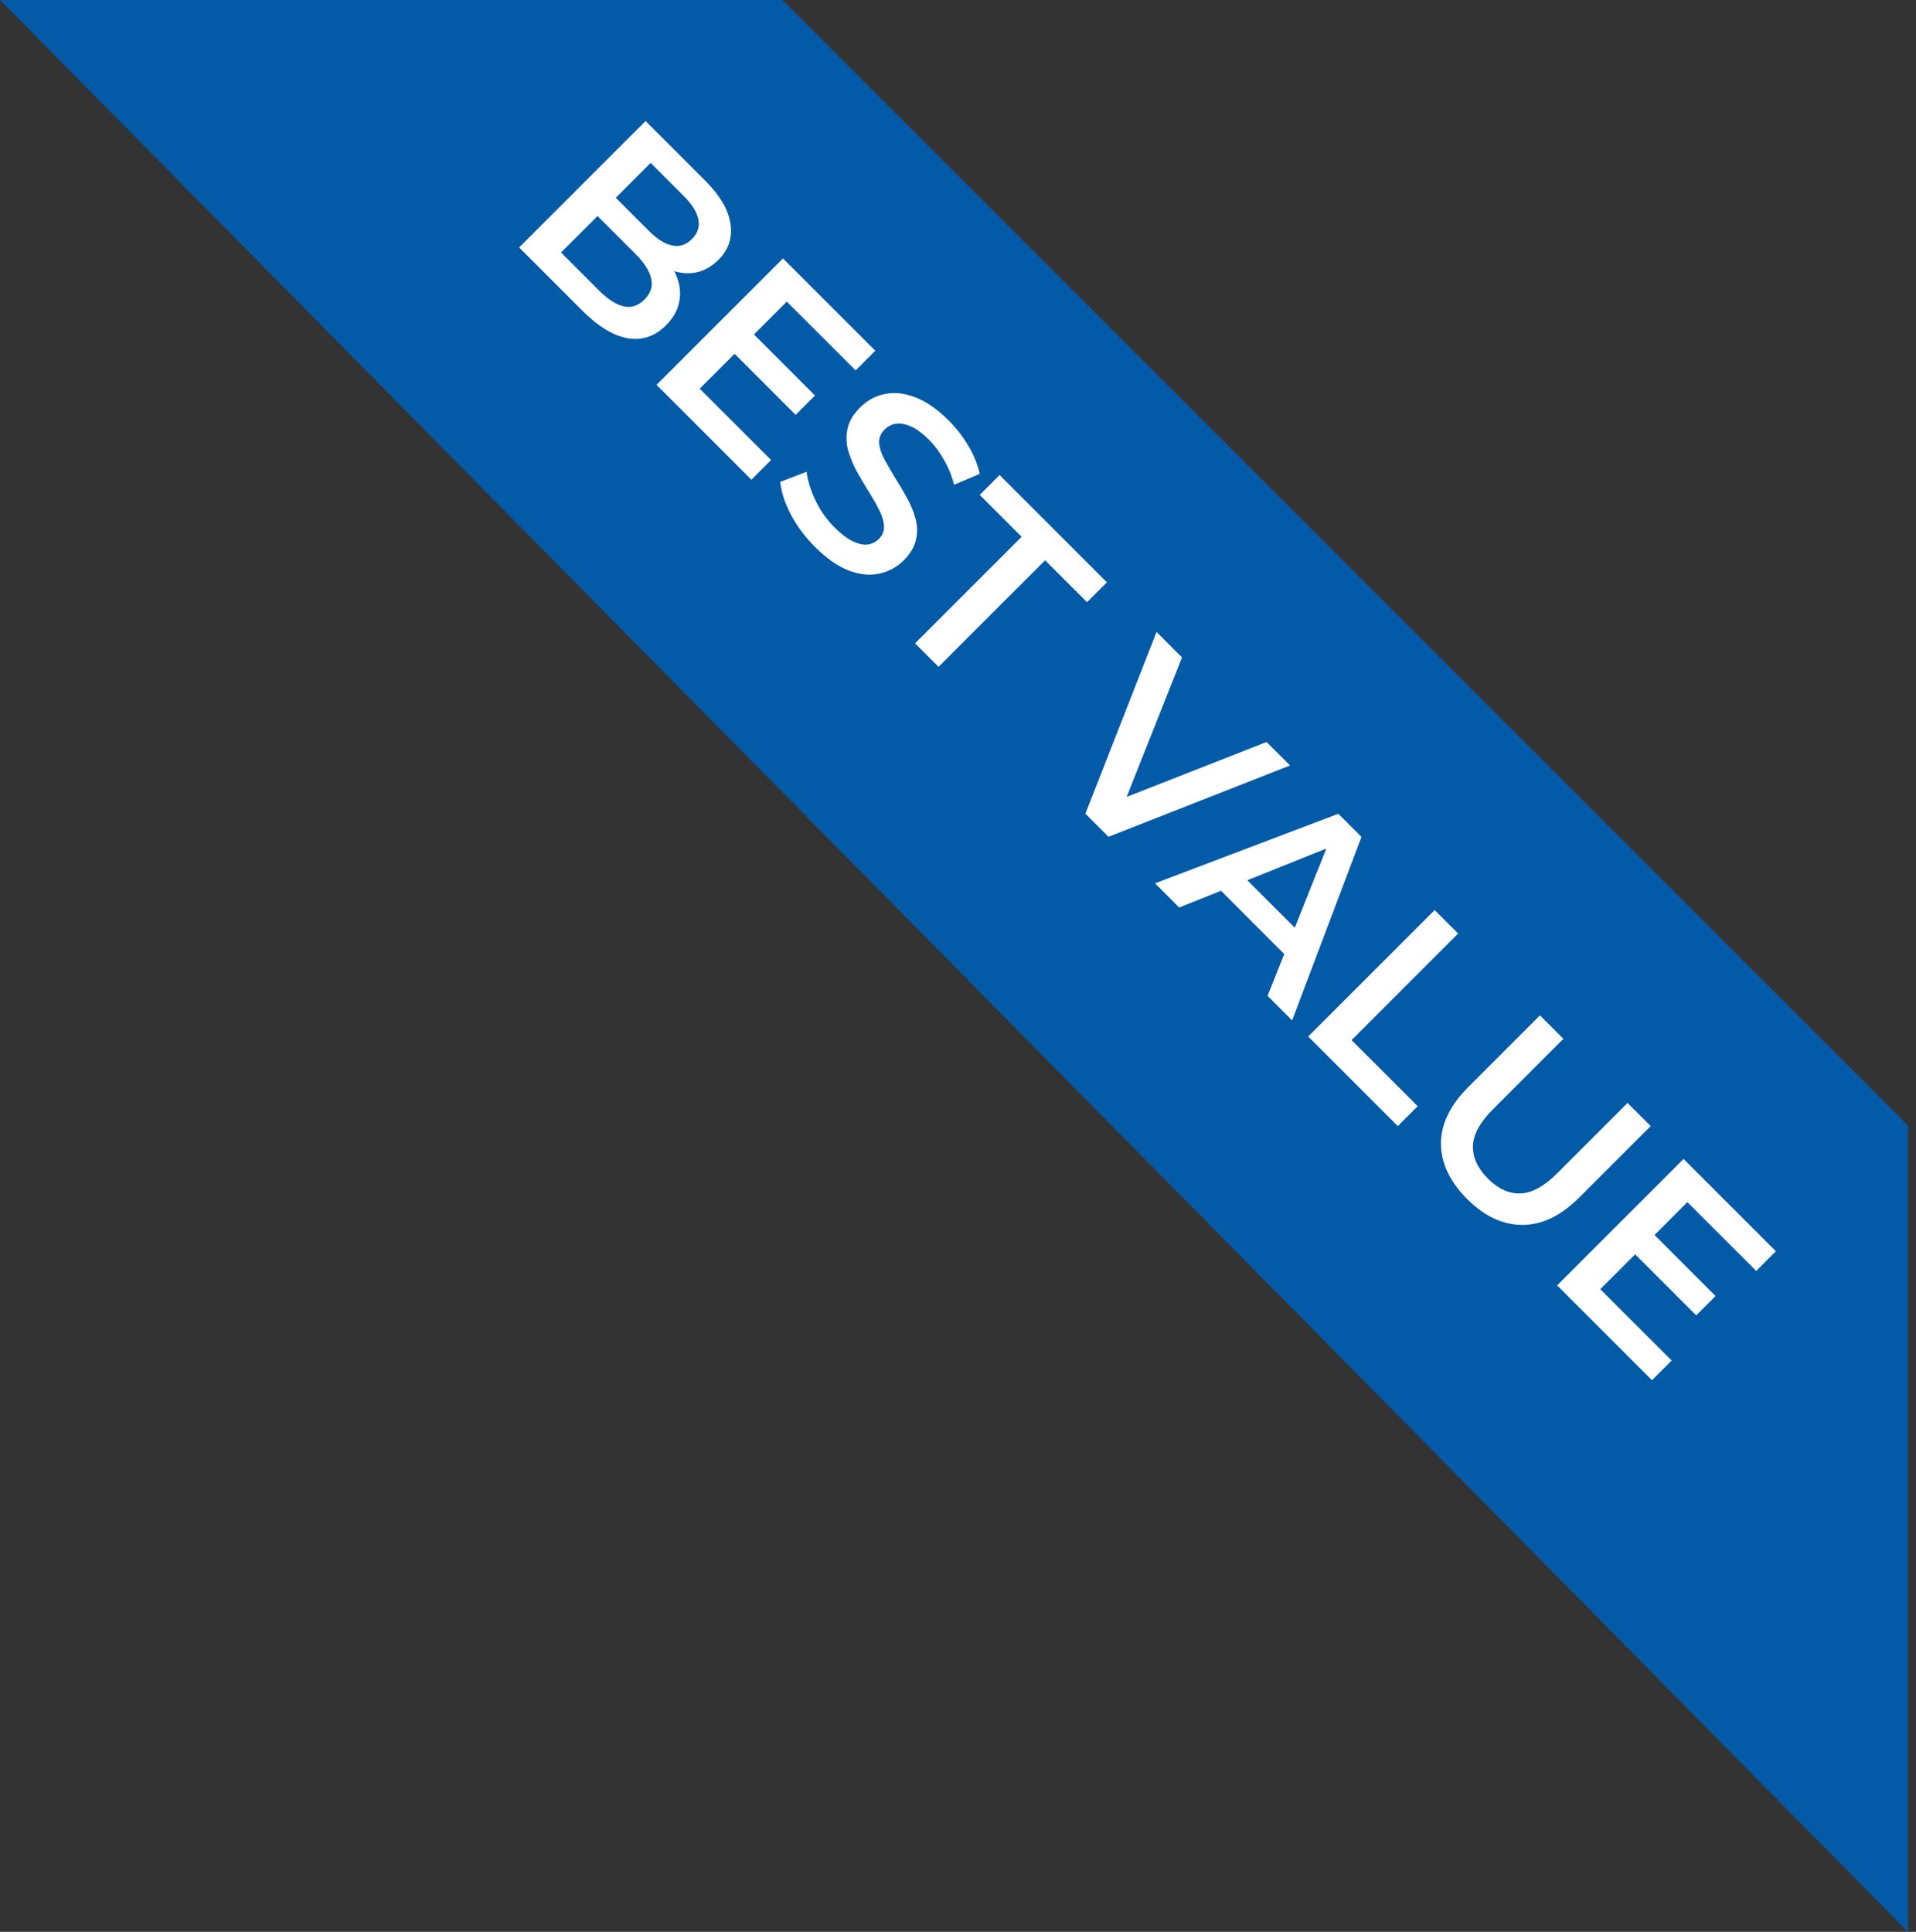
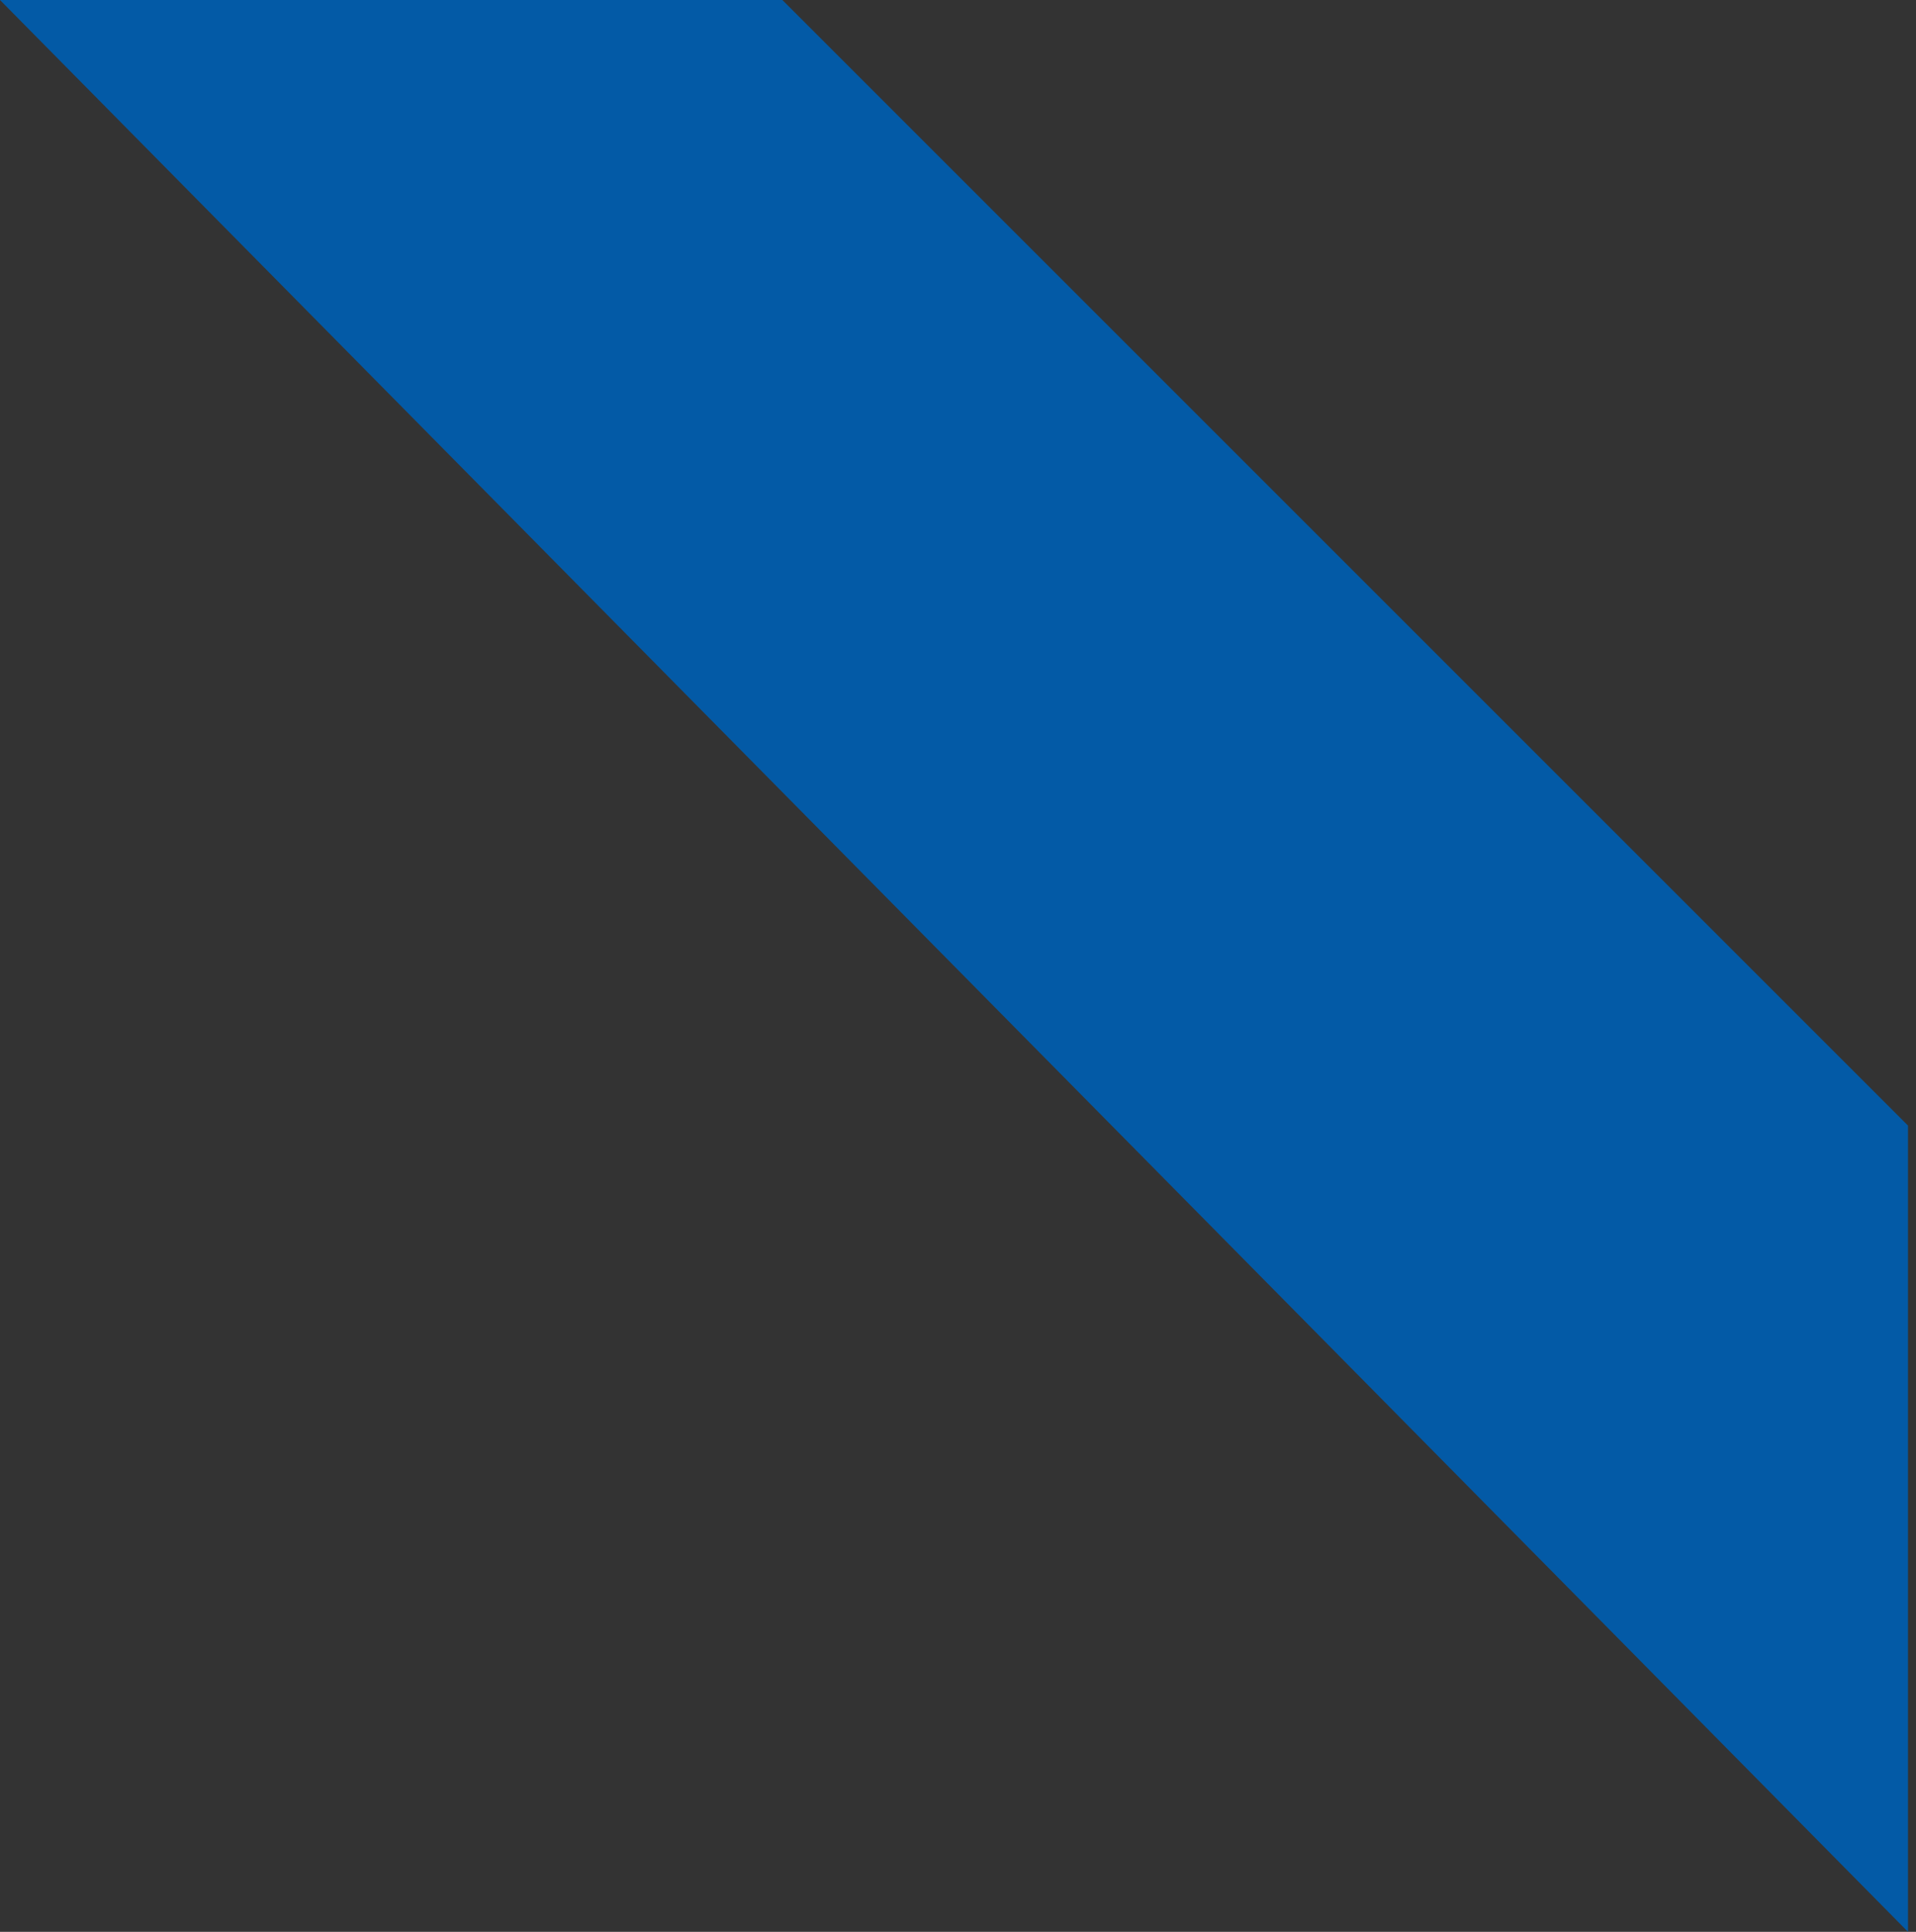
<svg xmlns="http://www.w3.org/2000/svg" width="120" height="121" viewBox="0 0 120 121" fill="none">
  <rect x="0" y="0" width="120" height="121" fill="#333333" stroke="none" />
  <path d="M119.5 70.5L49 0H0L119.5 121V70.5Z" fill="#035AA6" />
-   <path d="M32.513 15.499L40.433 7.579L44.144 11.29C45.094 12.24 45.63 13.153 45.75 14.028C45.879 14.895 45.63 15.642 45.004 16.268C44.581 16.69 44.121 16.954 43.623 17.06C43.133 17.158 42.639 17.124 42.141 16.958C41.659 16.792 41.225 16.517 40.84 16.132L41.451 15.929C41.896 16.374 42.213 16.856 42.402 17.377C42.598 17.89 42.643 18.403 42.537 18.916C42.439 19.436 42.16 19.926 41.7 20.386C41.021 21.065 40.233 21.333 39.336 21.189C38.438 21.046 37.476 20.462 36.451 19.436L32.513 15.499ZM35.138 15.816L37.514 18.191C38.065 18.742 38.578 19.074 39.053 19.187C39.528 19.3 39.965 19.157 40.365 18.757C40.757 18.365 40.897 17.931 40.784 17.456C40.678 16.973 40.35 16.457 39.799 15.906L37.31 13.417L38.453 12.274L40.648 14.469C41.161 14.982 41.644 15.284 42.096 15.374C42.556 15.472 42.967 15.34 43.329 14.978C43.699 14.609 43.835 14.194 43.737 13.734C43.646 13.281 43.344 12.799 42.831 12.286L40.75 10.204L35.138 15.816ZM47.105 20.836L51.042 24.773L49.832 25.984L45.895 22.047L47.105 20.836ZM43.824 24.343L48.293 28.812L47.06 30.045L41.12 24.105L49.04 16.186L54.821 21.967L53.588 23.201L49.277 18.89L43.824 24.343ZM51.041 34.253C50.423 33.635 49.918 32.956 49.525 32.217C49.141 31.47 48.922 30.791 48.869 30.18L50.521 29.547C50.589 30.112 50.774 30.712 51.075 31.345C51.377 31.979 51.773 32.541 52.263 33.031C52.678 33.446 53.059 33.736 53.406 33.902C53.753 34.068 54.062 34.136 54.334 34.106C54.613 34.068 54.85 33.951 55.047 33.755C55.288 33.514 55.394 33.235 55.363 32.918C55.341 32.594 55.231 32.251 55.035 31.889C54.854 31.526 54.632 31.138 54.368 30.723C54.111 30.316 53.862 29.893 53.621 29.456C53.395 29.019 53.221 28.581 53.101 28.144C52.995 27.706 52.991 27.265 53.089 26.82C53.187 26.375 53.447 25.941 53.87 25.519C54.3 25.089 54.805 24.81 55.386 24.682C55.982 24.553 56.619 24.618 57.298 24.874C57.992 25.13 58.701 25.621 59.425 26.345C59.9 26.82 60.311 27.352 60.658 27.94C61.005 28.528 61.239 29.109 61.36 29.682L59.753 30.361C59.61 29.796 59.398 29.275 59.119 28.8C58.848 28.317 58.539 27.902 58.192 27.555C57.784 27.148 57.404 26.865 57.049 26.707C56.702 26.556 56.389 26.499 56.11 26.537C55.839 26.582 55.601 26.707 55.397 26.91C55.156 27.152 55.043 27.431 55.058 27.748C55.088 28.064 55.197 28.4 55.386 28.755C55.582 29.117 55.808 29.509 56.065 29.931C56.329 30.346 56.578 30.768 56.812 31.198C57.053 31.636 57.23 32.069 57.343 32.499C57.464 32.937 57.471 33.374 57.366 33.812C57.268 34.257 57.011 34.687 56.596 35.102C56.174 35.524 55.665 35.799 55.069 35.928C54.488 36.056 53.851 35.992 53.157 35.735C52.471 35.471 51.766 34.977 51.041 34.253ZM57.311 40.296L63.986 33.621L61.361 30.996L62.606 29.752L69.326 36.472L68.082 37.717L65.457 35.092L58.782 41.767L57.311 40.296ZM67.979 50.964L72.436 39.583L74.032 41.178L69.959 51.428L69.042 50.512L79.326 46.473L80.797 47.943L69.427 52.412L67.979 50.964ZM72.339 55.325L83.823 50.969L85.271 52.417L80.926 63.912L79.388 62.373L83.461 52.168L84.049 52.756L73.855 56.841L72.339 55.325ZM75.813 55.132L77.362 54.374L81.639 58.651L80.881 60.201L75.813 55.132ZM81.933 64.919L89.853 56.999L91.324 58.47L84.649 65.145L88.79 69.286L87.545 70.531L81.933 64.919ZM91.888 75.1C90.802 74.014 90.255 72.856 90.248 71.626C90.248 70.404 90.825 69.217 91.979 68.063L96.448 63.594L97.918 65.064L93.506 69.477C92.691 70.291 92.273 71.057 92.25 71.773C92.235 72.498 92.548 73.18 93.189 73.821C93.83 74.462 94.509 74.772 95.226 74.749C95.942 74.726 96.708 74.308 97.522 73.493L101.935 69.081L103.383 70.529L98.914 74.998C97.76 76.152 96.568 76.725 95.339 76.718C94.117 76.718 92.967 76.178 91.888 75.1ZM103.508 77.239L107.445 81.176L106.235 82.386L102.297 78.449L103.508 77.239ZM100.227 80.746L104.696 85.215L103.463 86.448L97.523 80.508L105.443 72.589L111.224 78.37L109.991 79.603L105.68 75.293L100.227 80.746Z" fill="white" />
</svg>